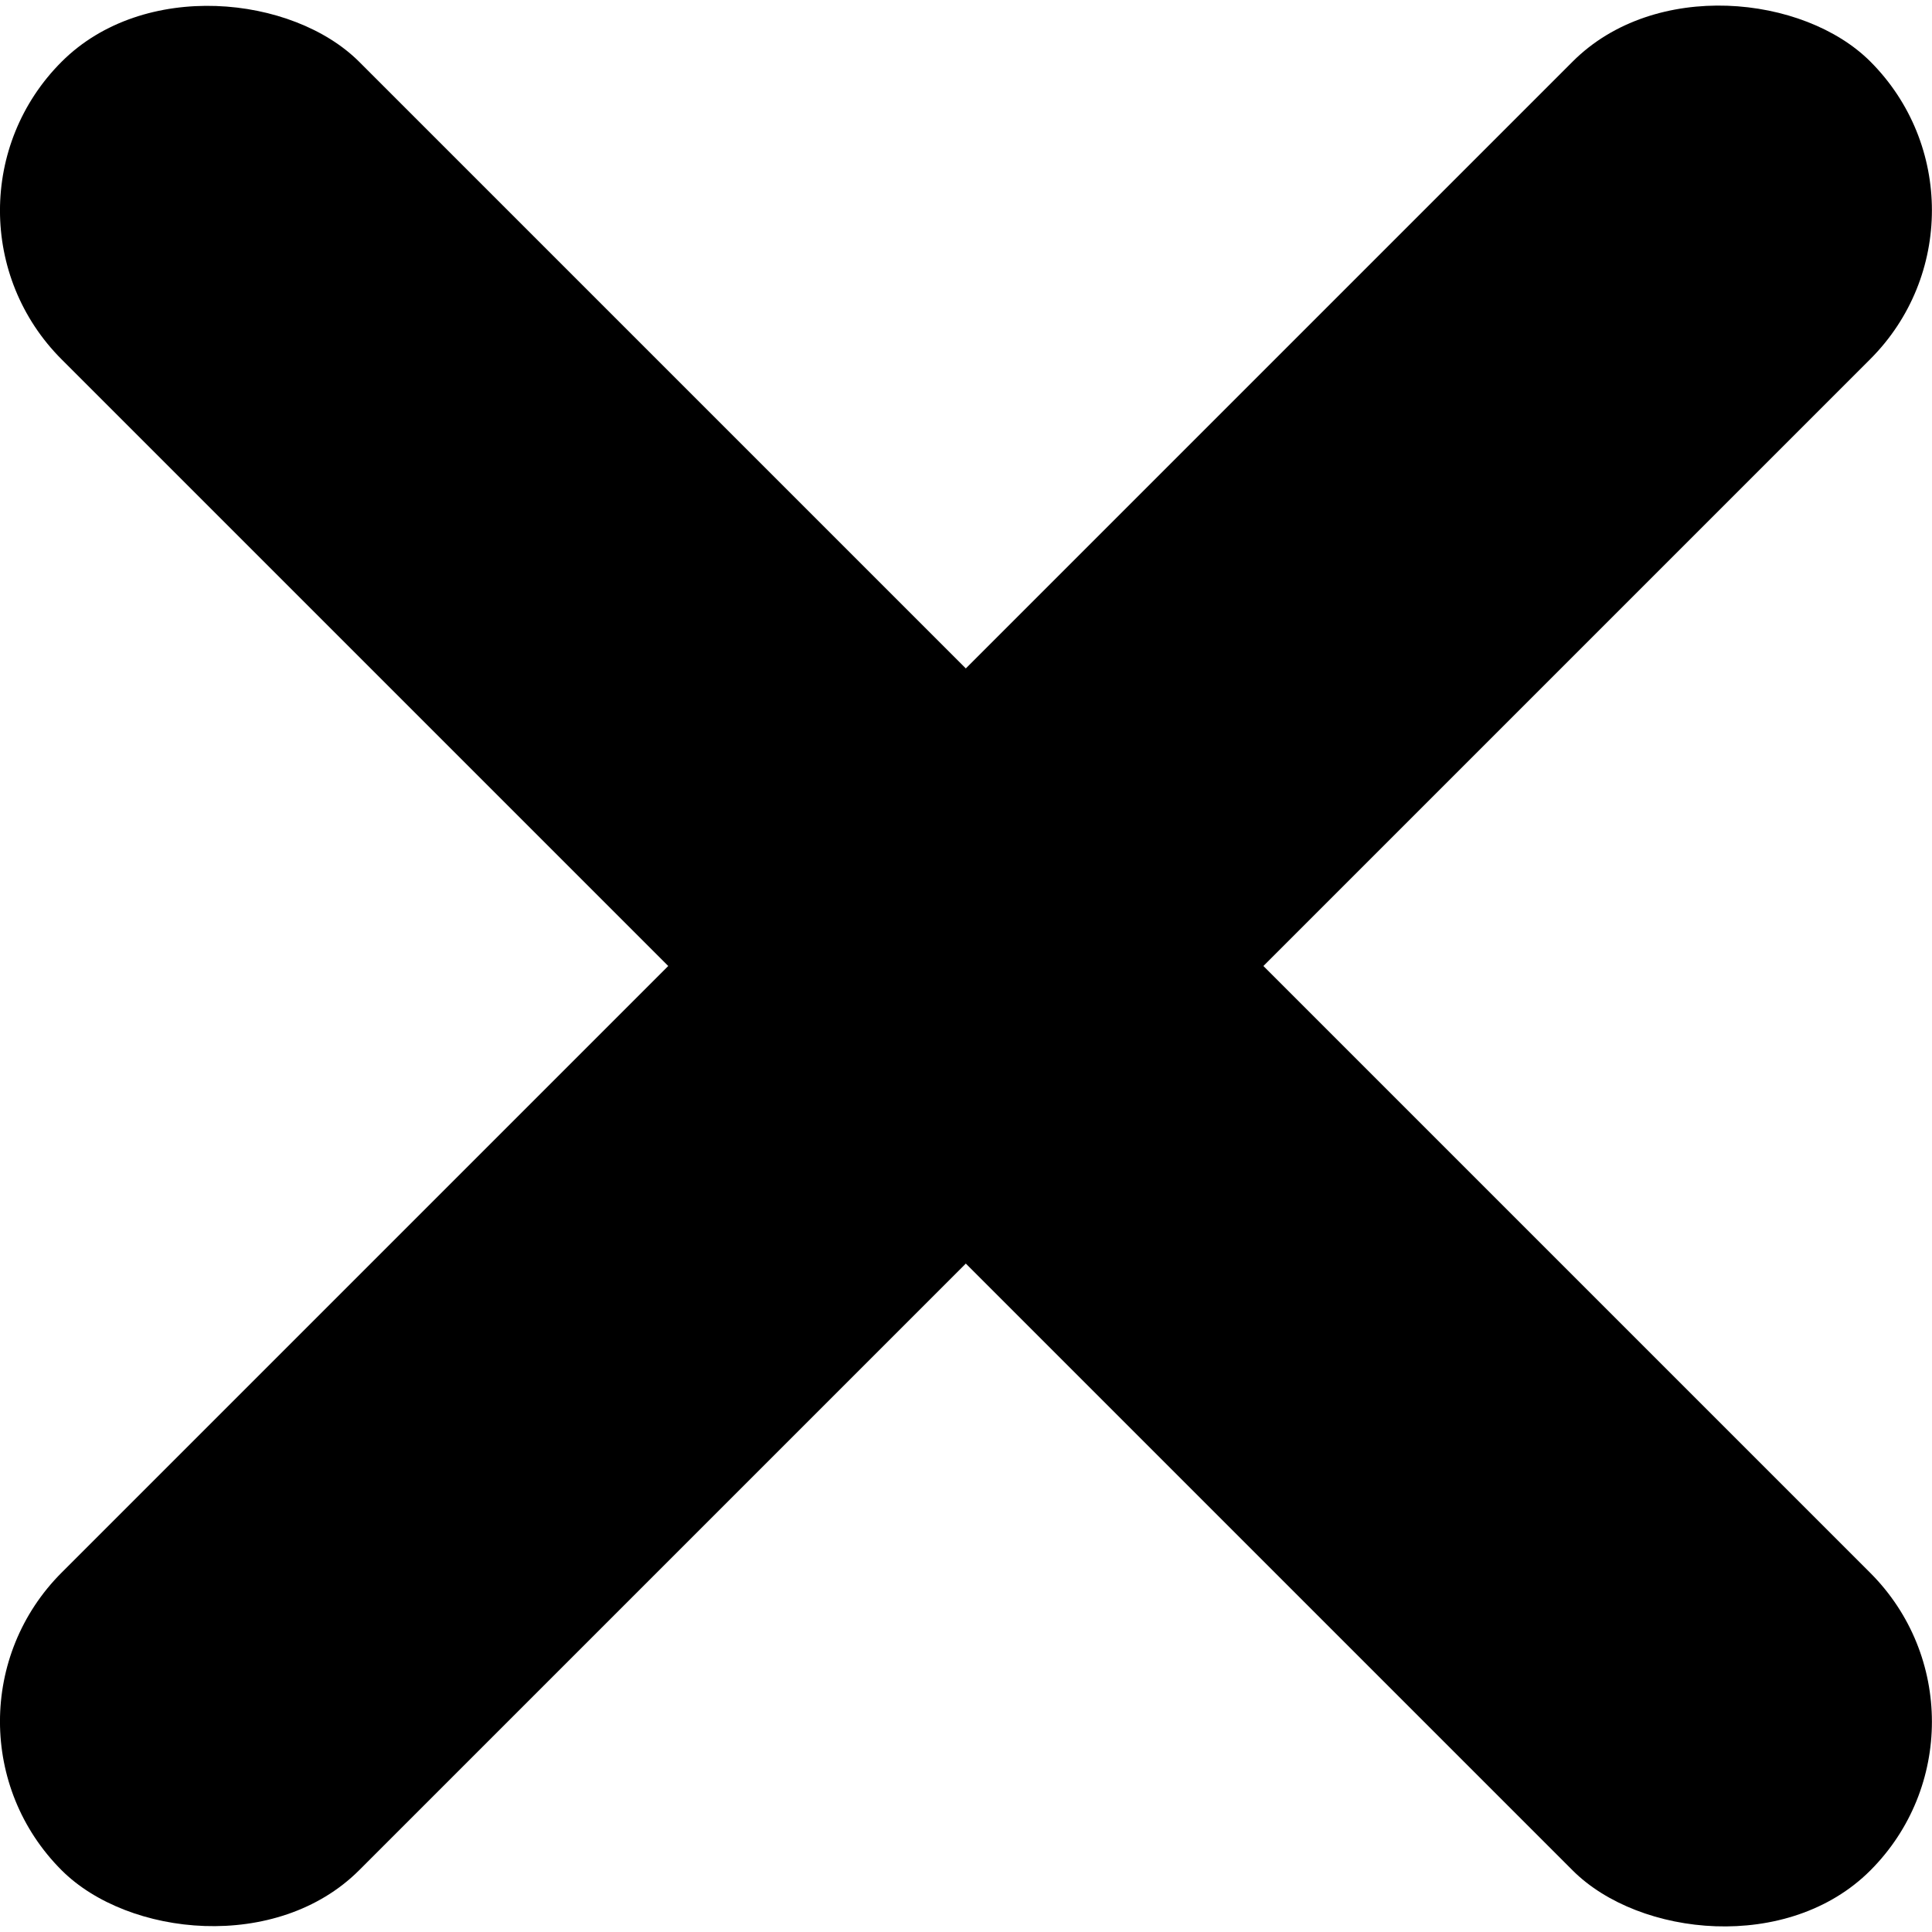
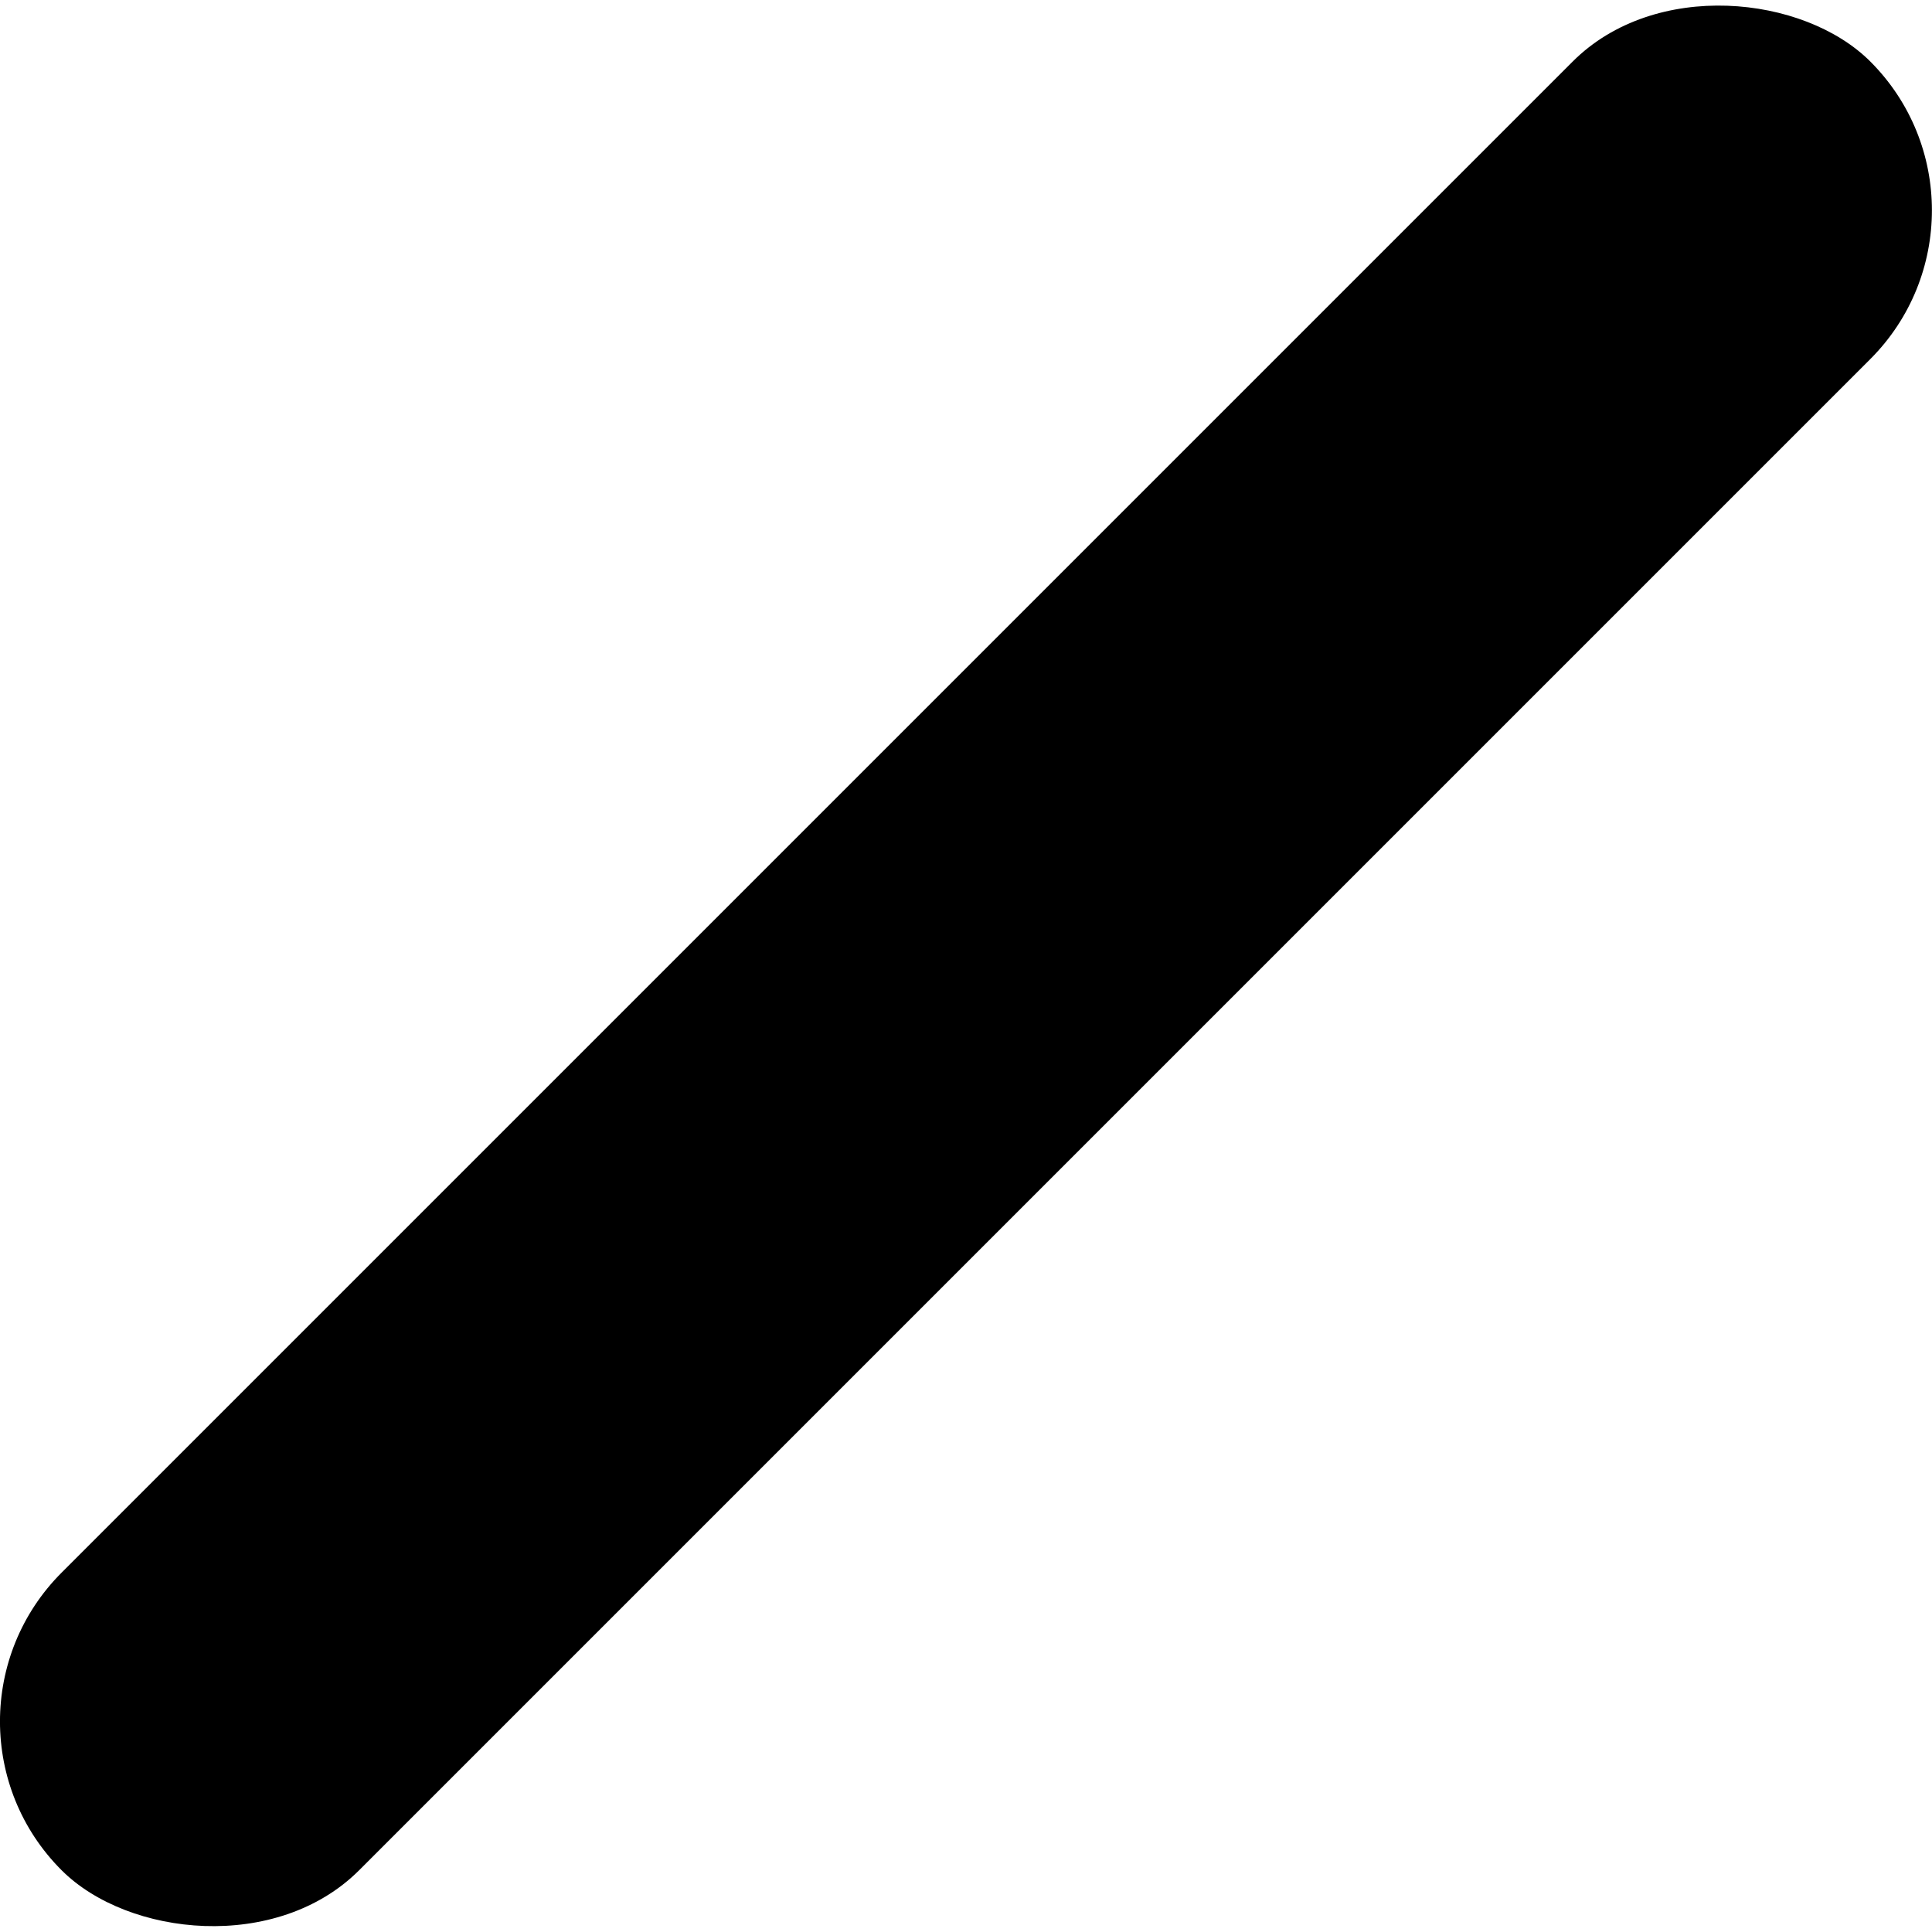
<svg xmlns="http://www.w3.org/2000/svg" id="Layer_1" data-name="Layer 1" viewBox="0 0 102.88 102.88">
-   <rect x="40.23" y="-16.66" width="22.41" height="136.21" rx="11.21" ry="11.21" transform="translate(-21.31 51.44) rotate(-45)" />
  <rect x="-16.66" y="40.23" width="136.21" height="22.41" rx="11.21" ry="11.21" transform="translate(-21.31 51.44) rotate(-45)" />
</svg>